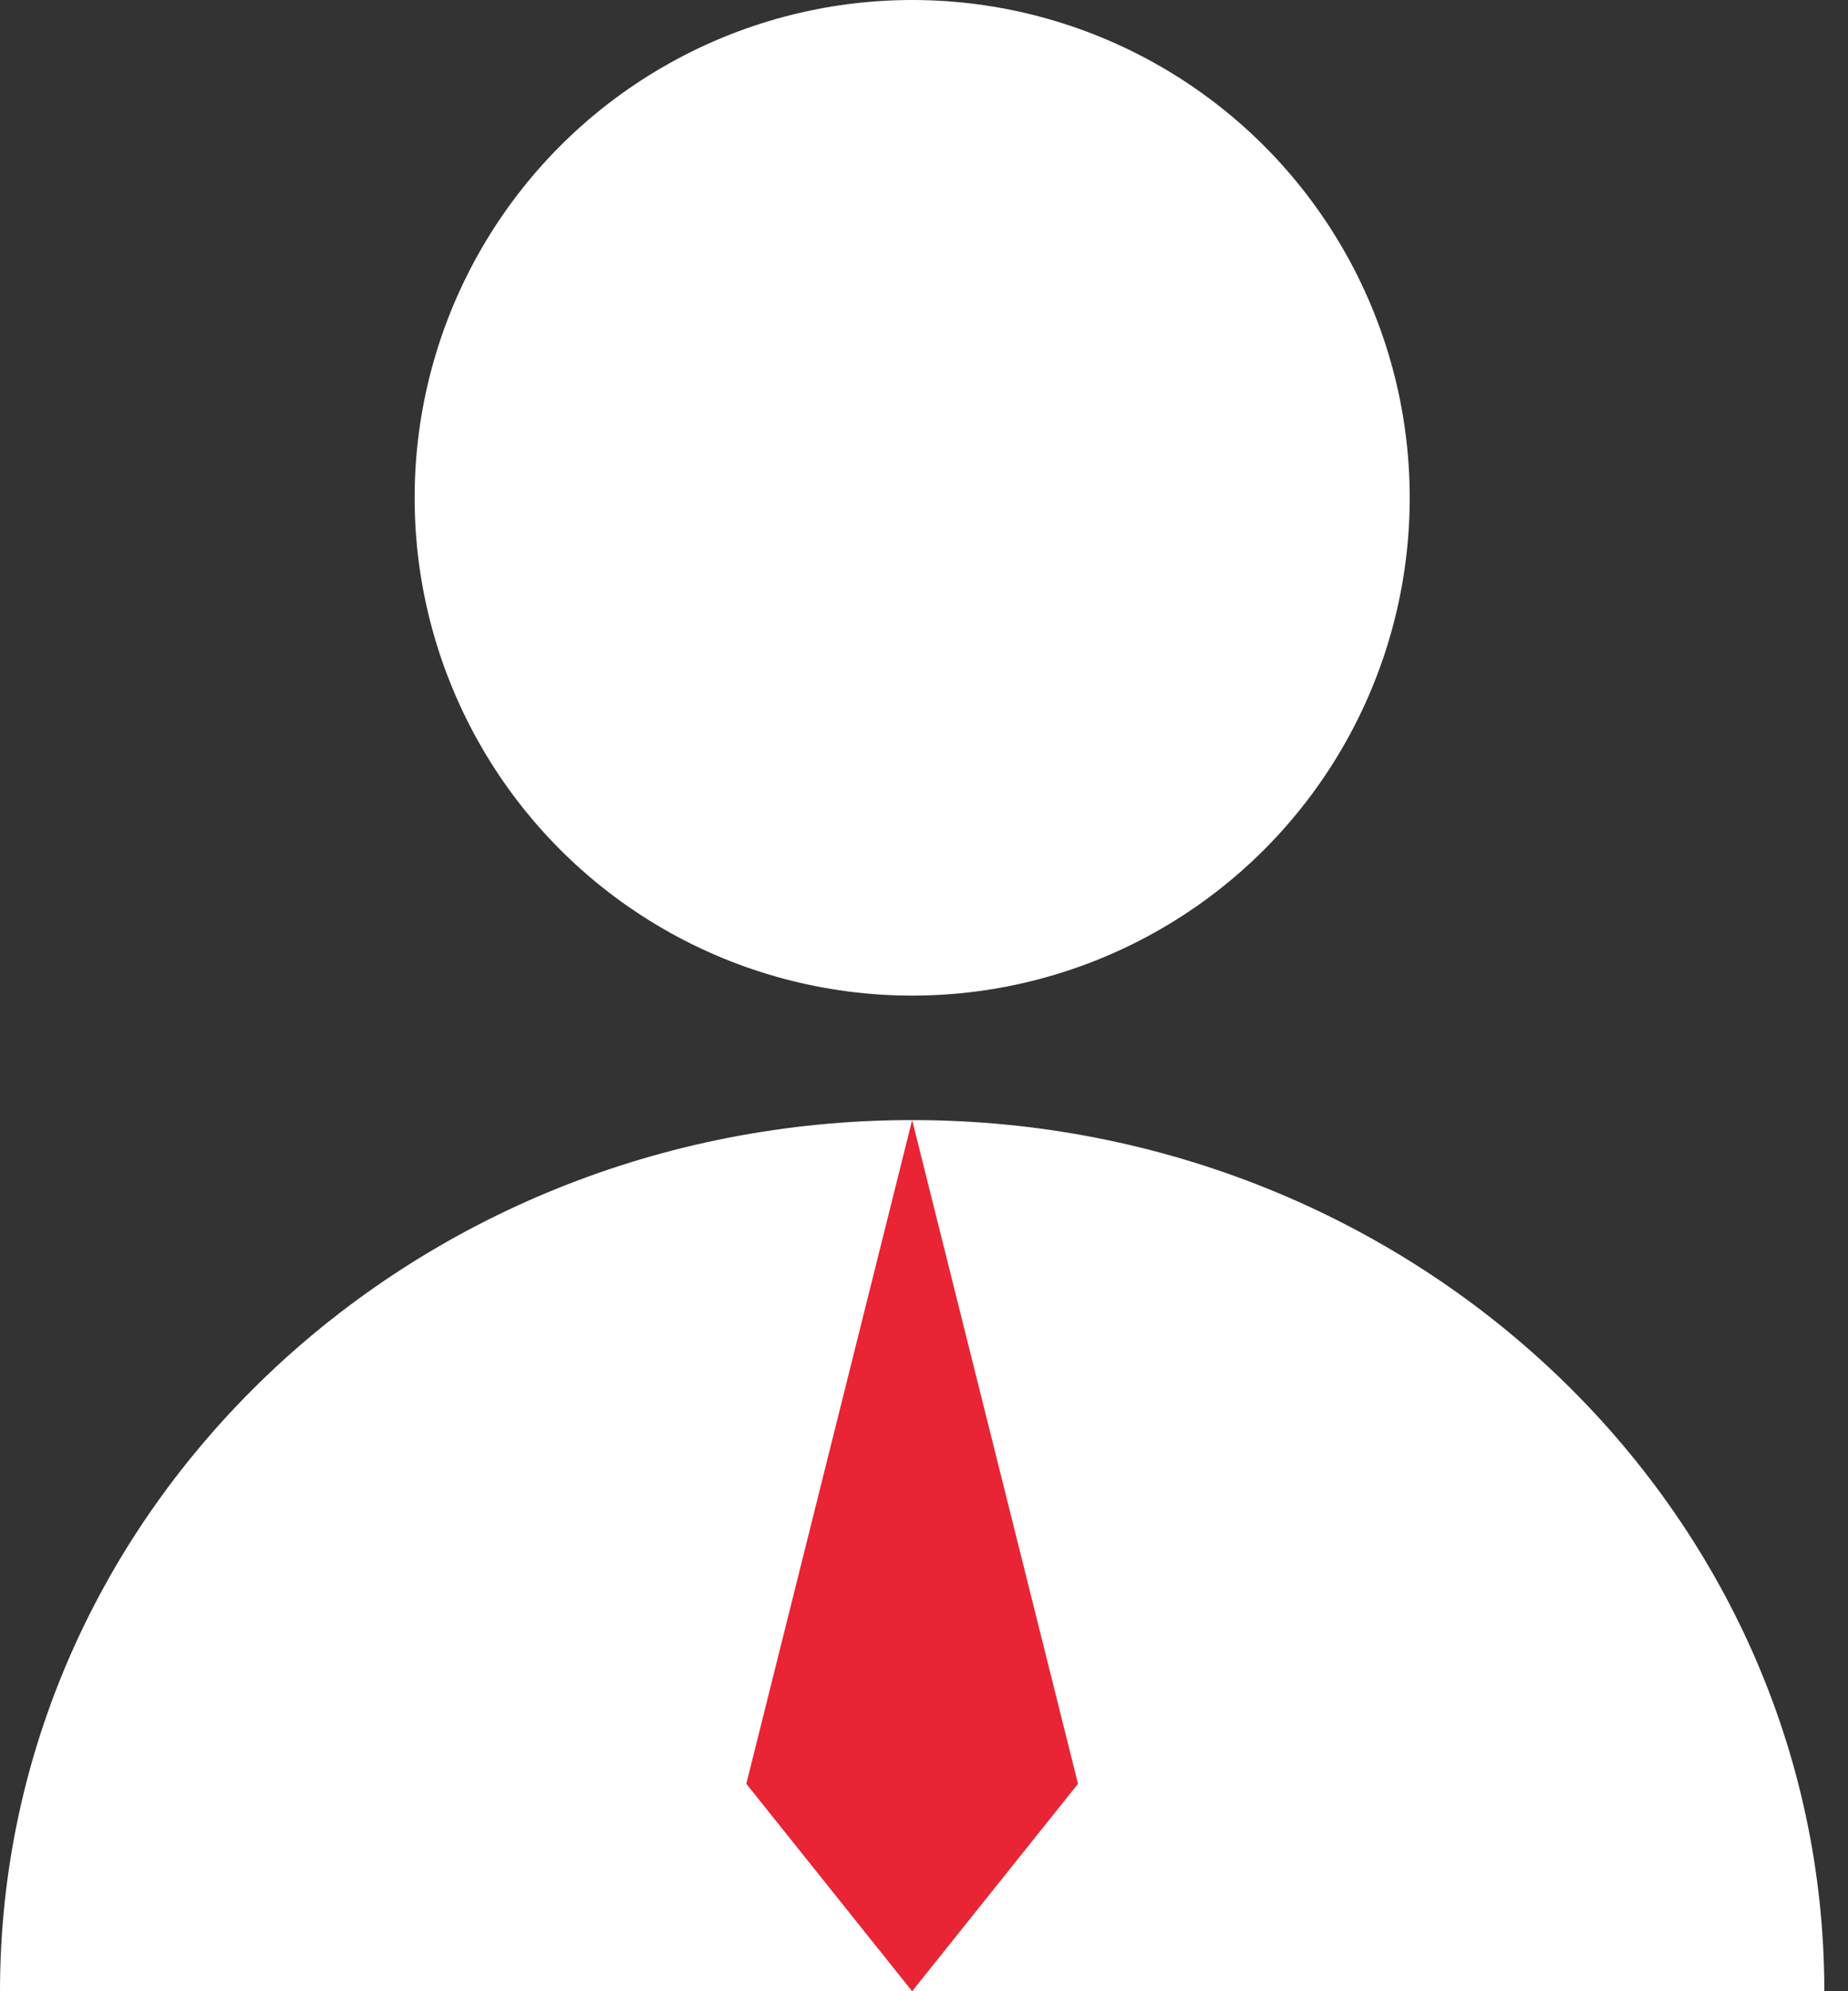
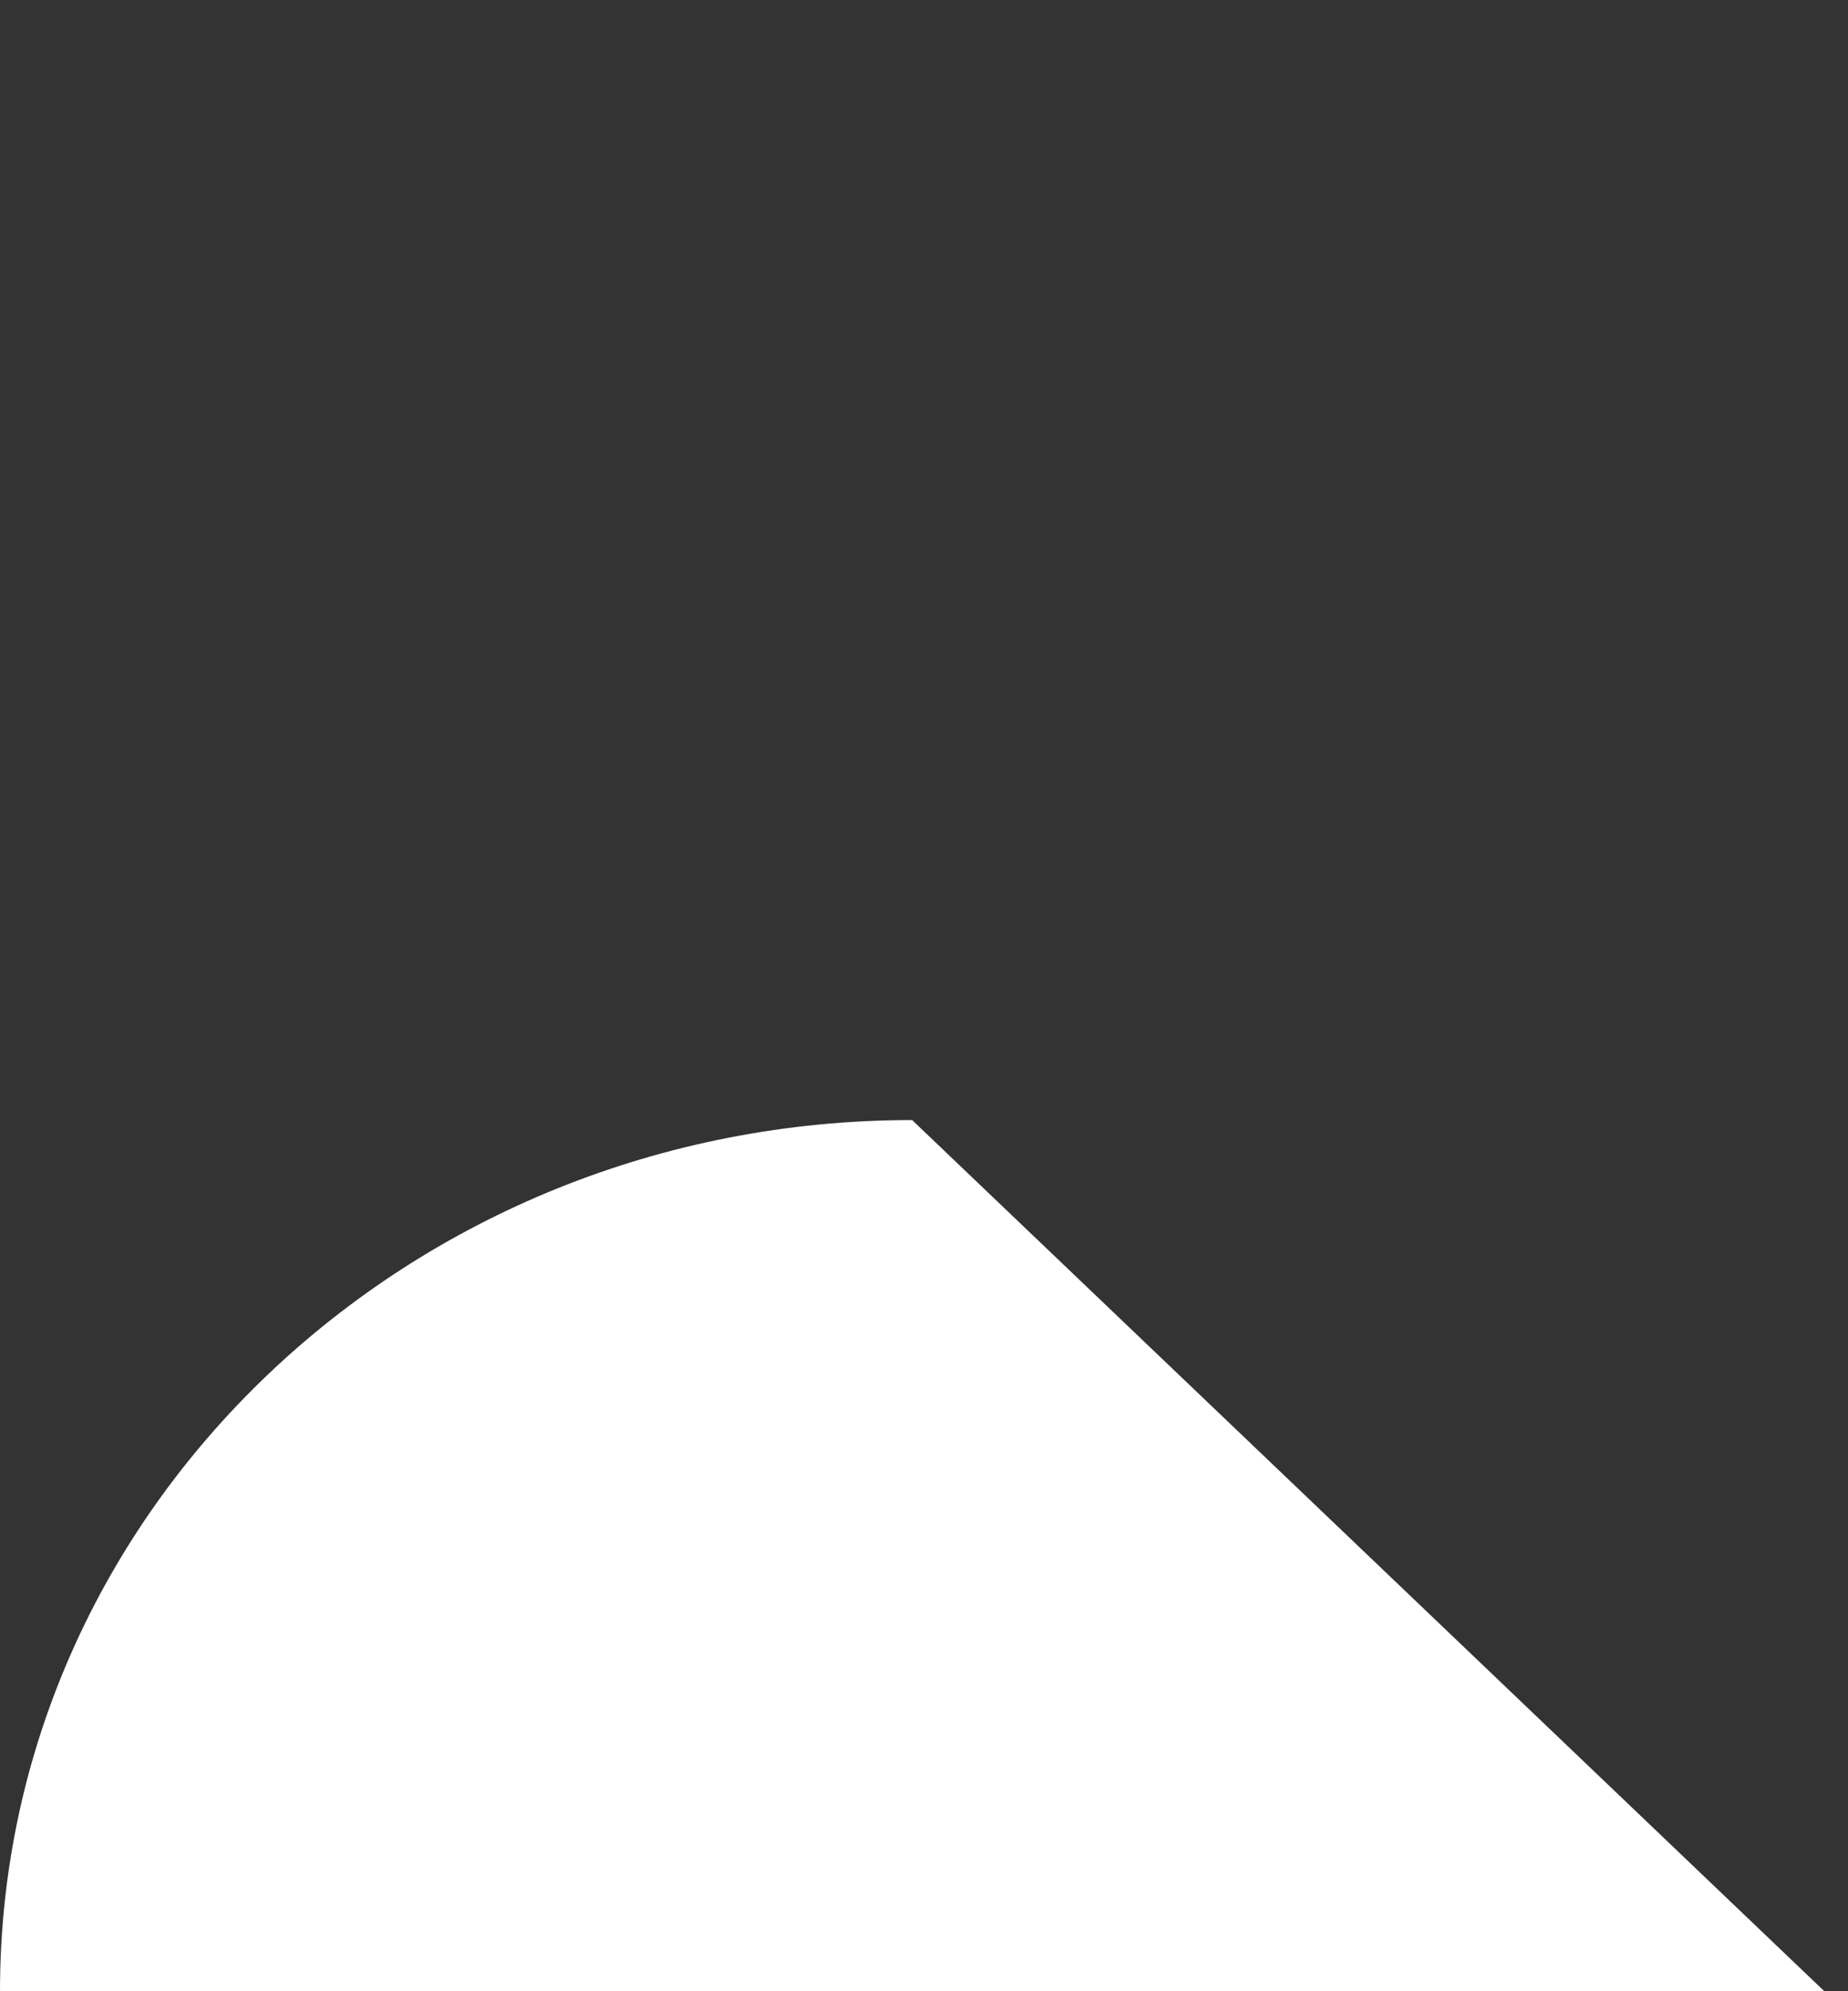
<svg xmlns="http://www.w3.org/2000/svg" width="65" height="70" viewBox="0 0 65 70" fill="none">
  <rect x="0" y="0" width="65" height="70" fill="#333333" stroke="none" />
-   <path d="M64.167 70C54.481 70 49.803 70 32.083 70C14.364 70 12.107 70 0 70C0 53.086 14.364 39.375 32.083 39.375C49.803 39.375 64.167 53.086 64.167 70Z" fill="white" />
-   <path d="M32.083 70L26.25 62.708L32.083 39.375L37.917 62.708L32.083 70Z" fill="#E92434" />
-   <circle cx="32.084" cy="17.5" r="17.5" fill="white" />
+   <path d="M64.167 70C54.481 70 49.803 70 32.083 70C14.364 70 12.107 70 0 70C0 53.086 14.364 39.375 32.083 39.375Z" fill="white" />
</svg>